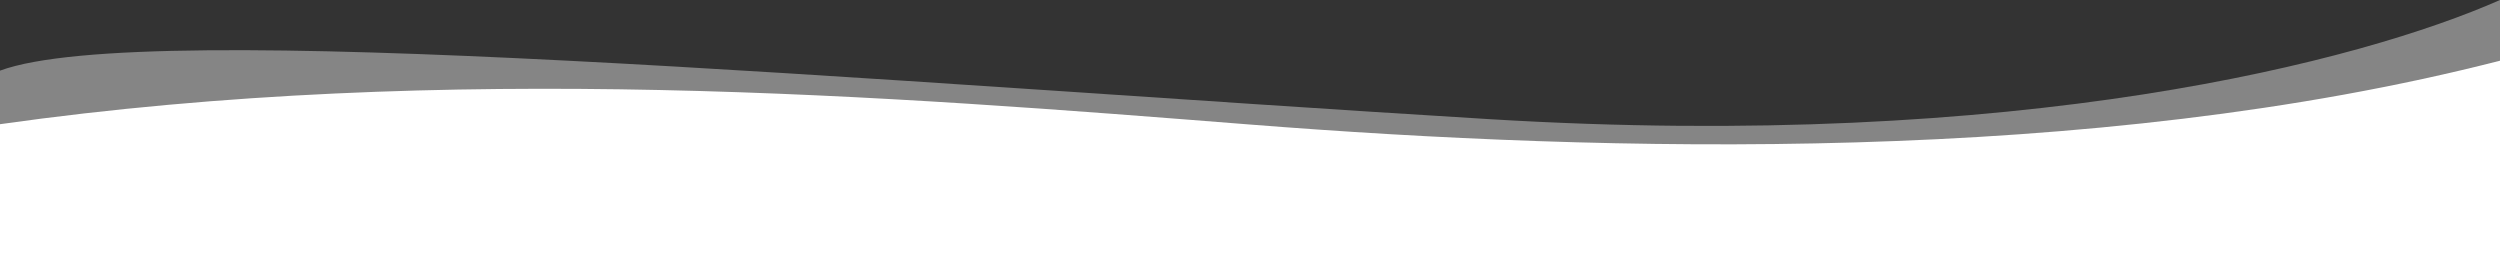
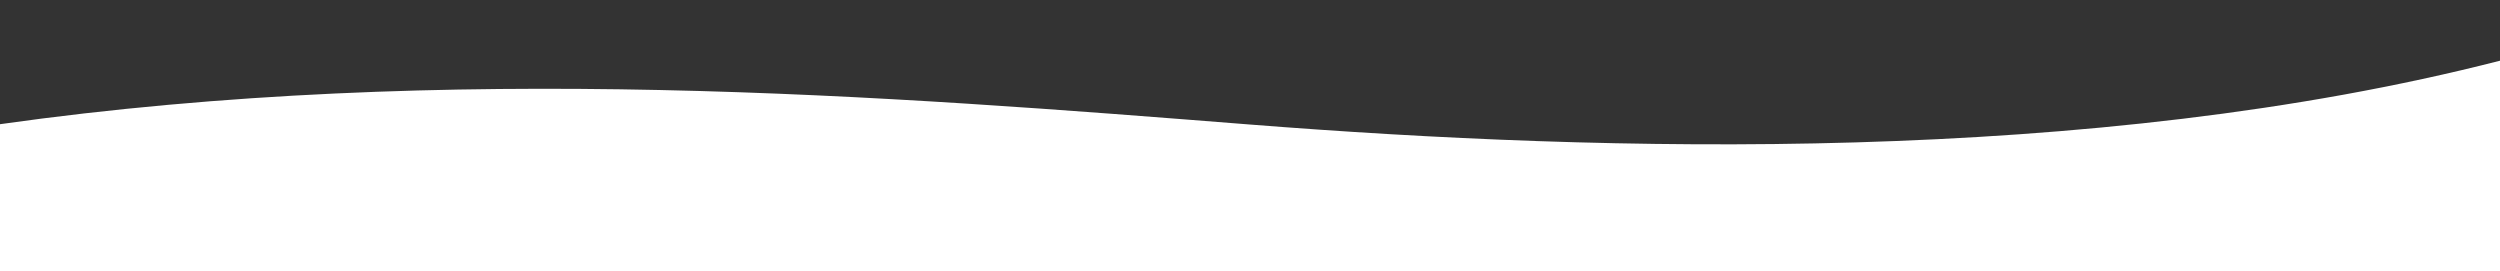
<svg xmlns="http://www.w3.org/2000/svg" viewBox="0 0 1500 162.59">
  <rect x="0" y="0" width="1500" height="162.59" fill="#333333" stroke="none" />
  <defs>
    <style>.cls-1,.cls-2{fill:#fff;}.cls-1{opacity:0.4;}</style>
  </defs>
  <g id="レイヤー_2" data-name="レイヤー 2">
    <g id="KV_navi" data-name="KV/navi">
-       <path class="cls-1" d="M1500,141.74H0V42.38C87.3,10.21,522.34,48.9,893.6,71.49,1213,90.92,1417.51,36.42,1500,0" />
      <path class="cls-2" d="M1500,162.59H0V74.52c269.6-38.1,536.18-16.65,750,.2s505.17,24.51,750-38.3" />
    </g>
  </g>
</svg>